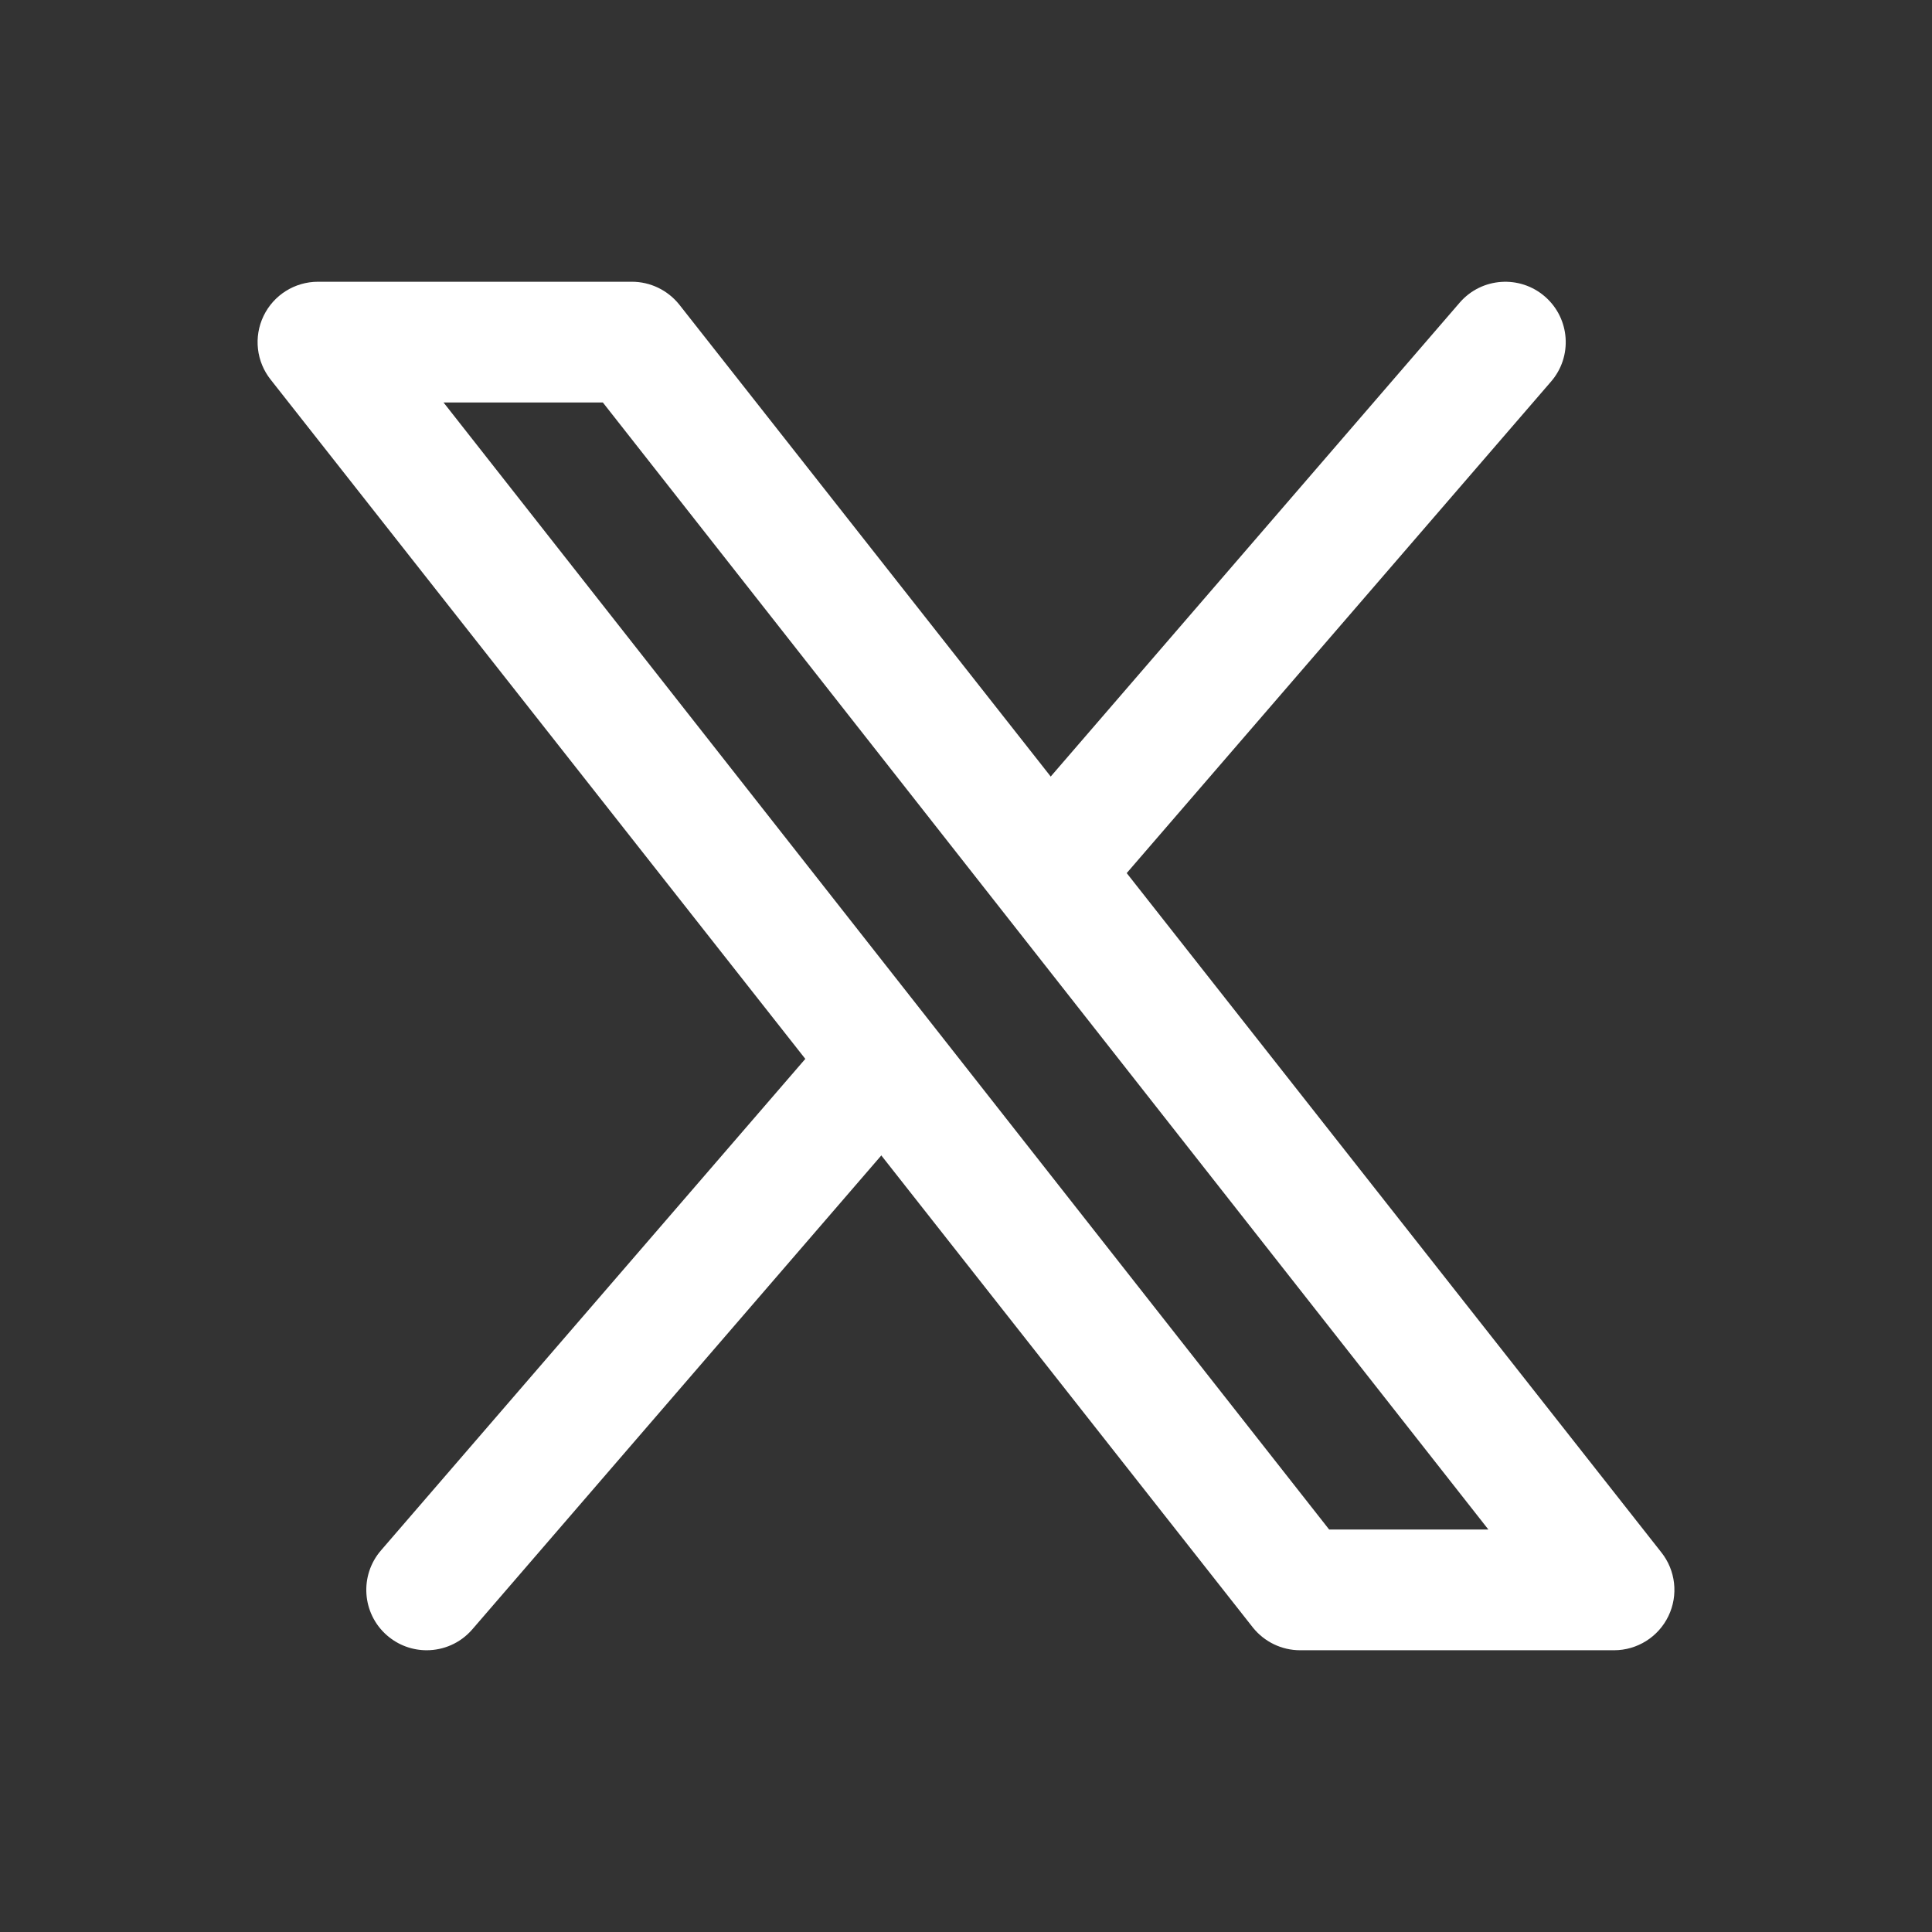
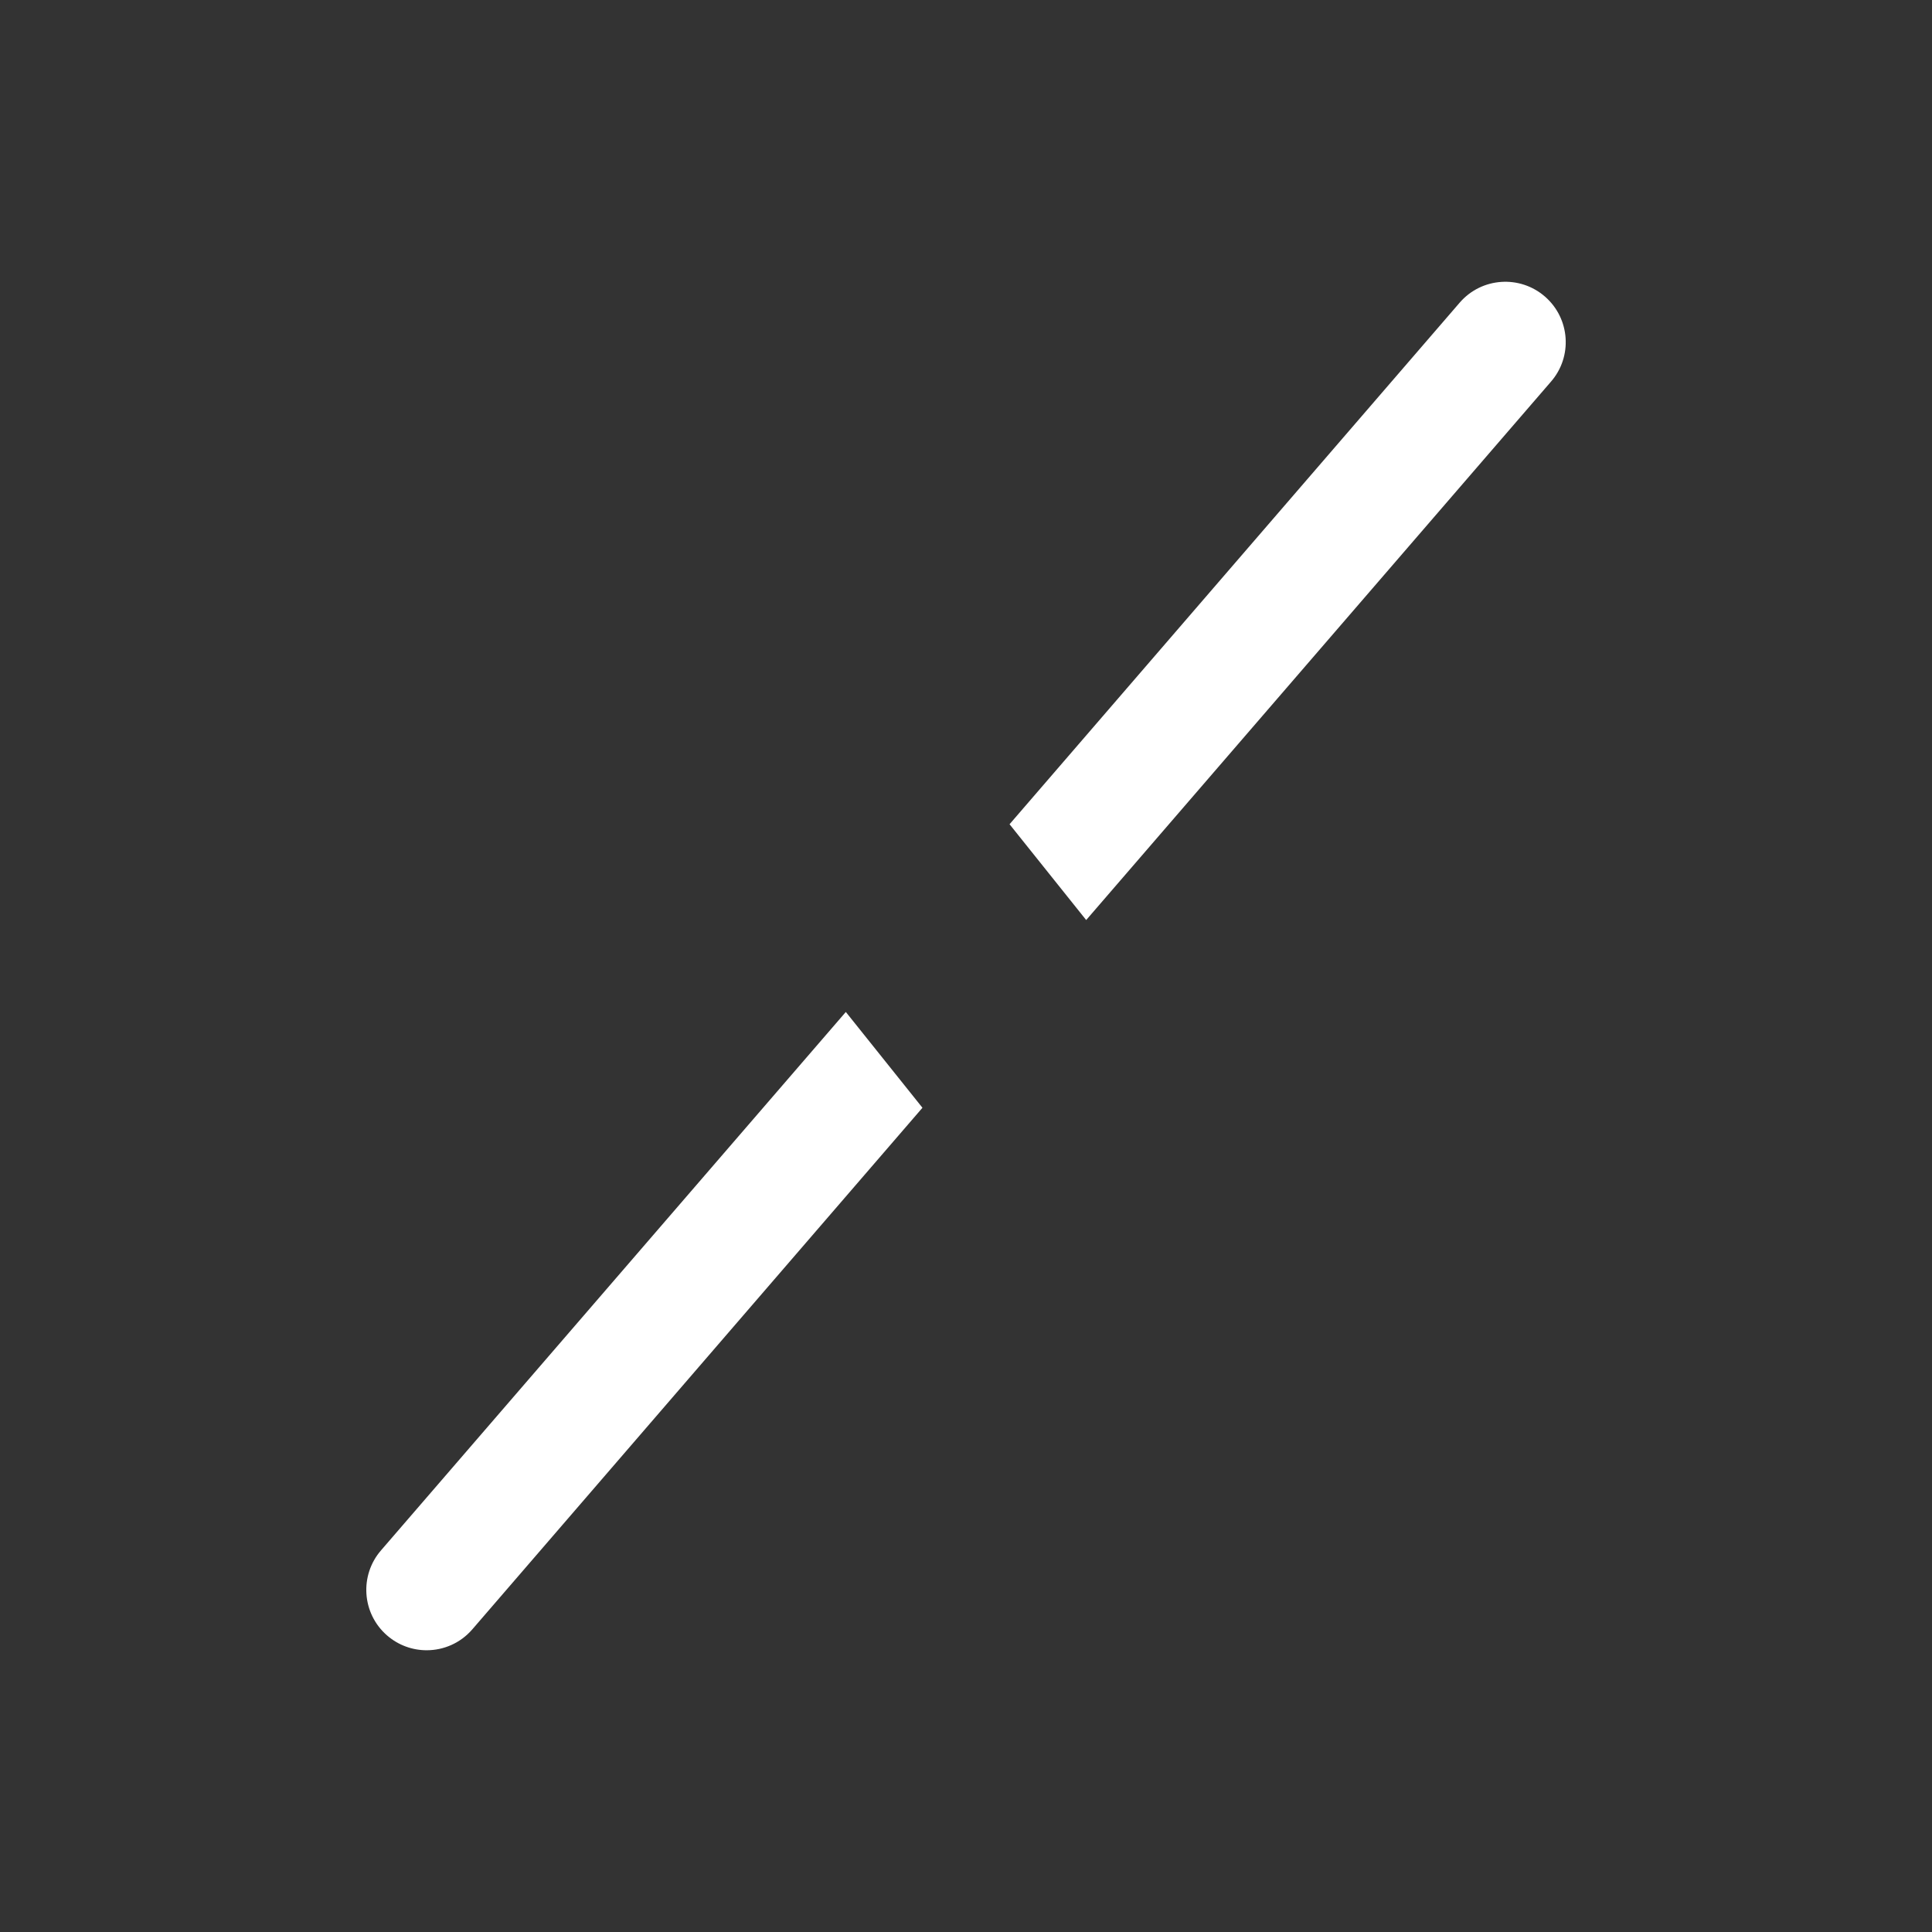
<svg xmlns="http://www.w3.org/2000/svg" width="24" height="24" viewBox="0 0 24 24" fill="none">
  <rect x="0" y="0" width="24" height="24" fill="#333333" stroke="none" />
  <path d="M11.459 13.761L5.865 20.243C5.717 20.413 5.509 20.5 5.3 20.5C5.125 20.5 4.949 20.439 4.807 20.315C4.495 20.043 4.463 19.569 4.735 19.257L10.507 12.571L11.459 13.761ZM13.493 11.429L19.265 4.743C19.538 4.431 19.505 3.957 19.193 3.685C18.881 3.413 18.407 3.445 18.135 3.757L12.541 10.239L13.493 11.429Z" fill="white" />
-   <path d="M20.05 20.5H16.15C15.922 20.5 15.707 20.396 15.564 20.218L3.364 4.718C3.184 4.493 3.149 4.185 3.274 3.925C3.399 3.665 3.662 3.5 3.95 3.5H7.85C8.078 3.5 8.293 3.604 8.436 3.781L20.636 19.282C20.816 19.507 20.851 19.815 20.726 20.075C20.601 20.335 20.338 20.5 20.05 20.5ZM16.511 19H18.489L7.489 5H5.51L16.511 19Z" fill="white" />
</svg>